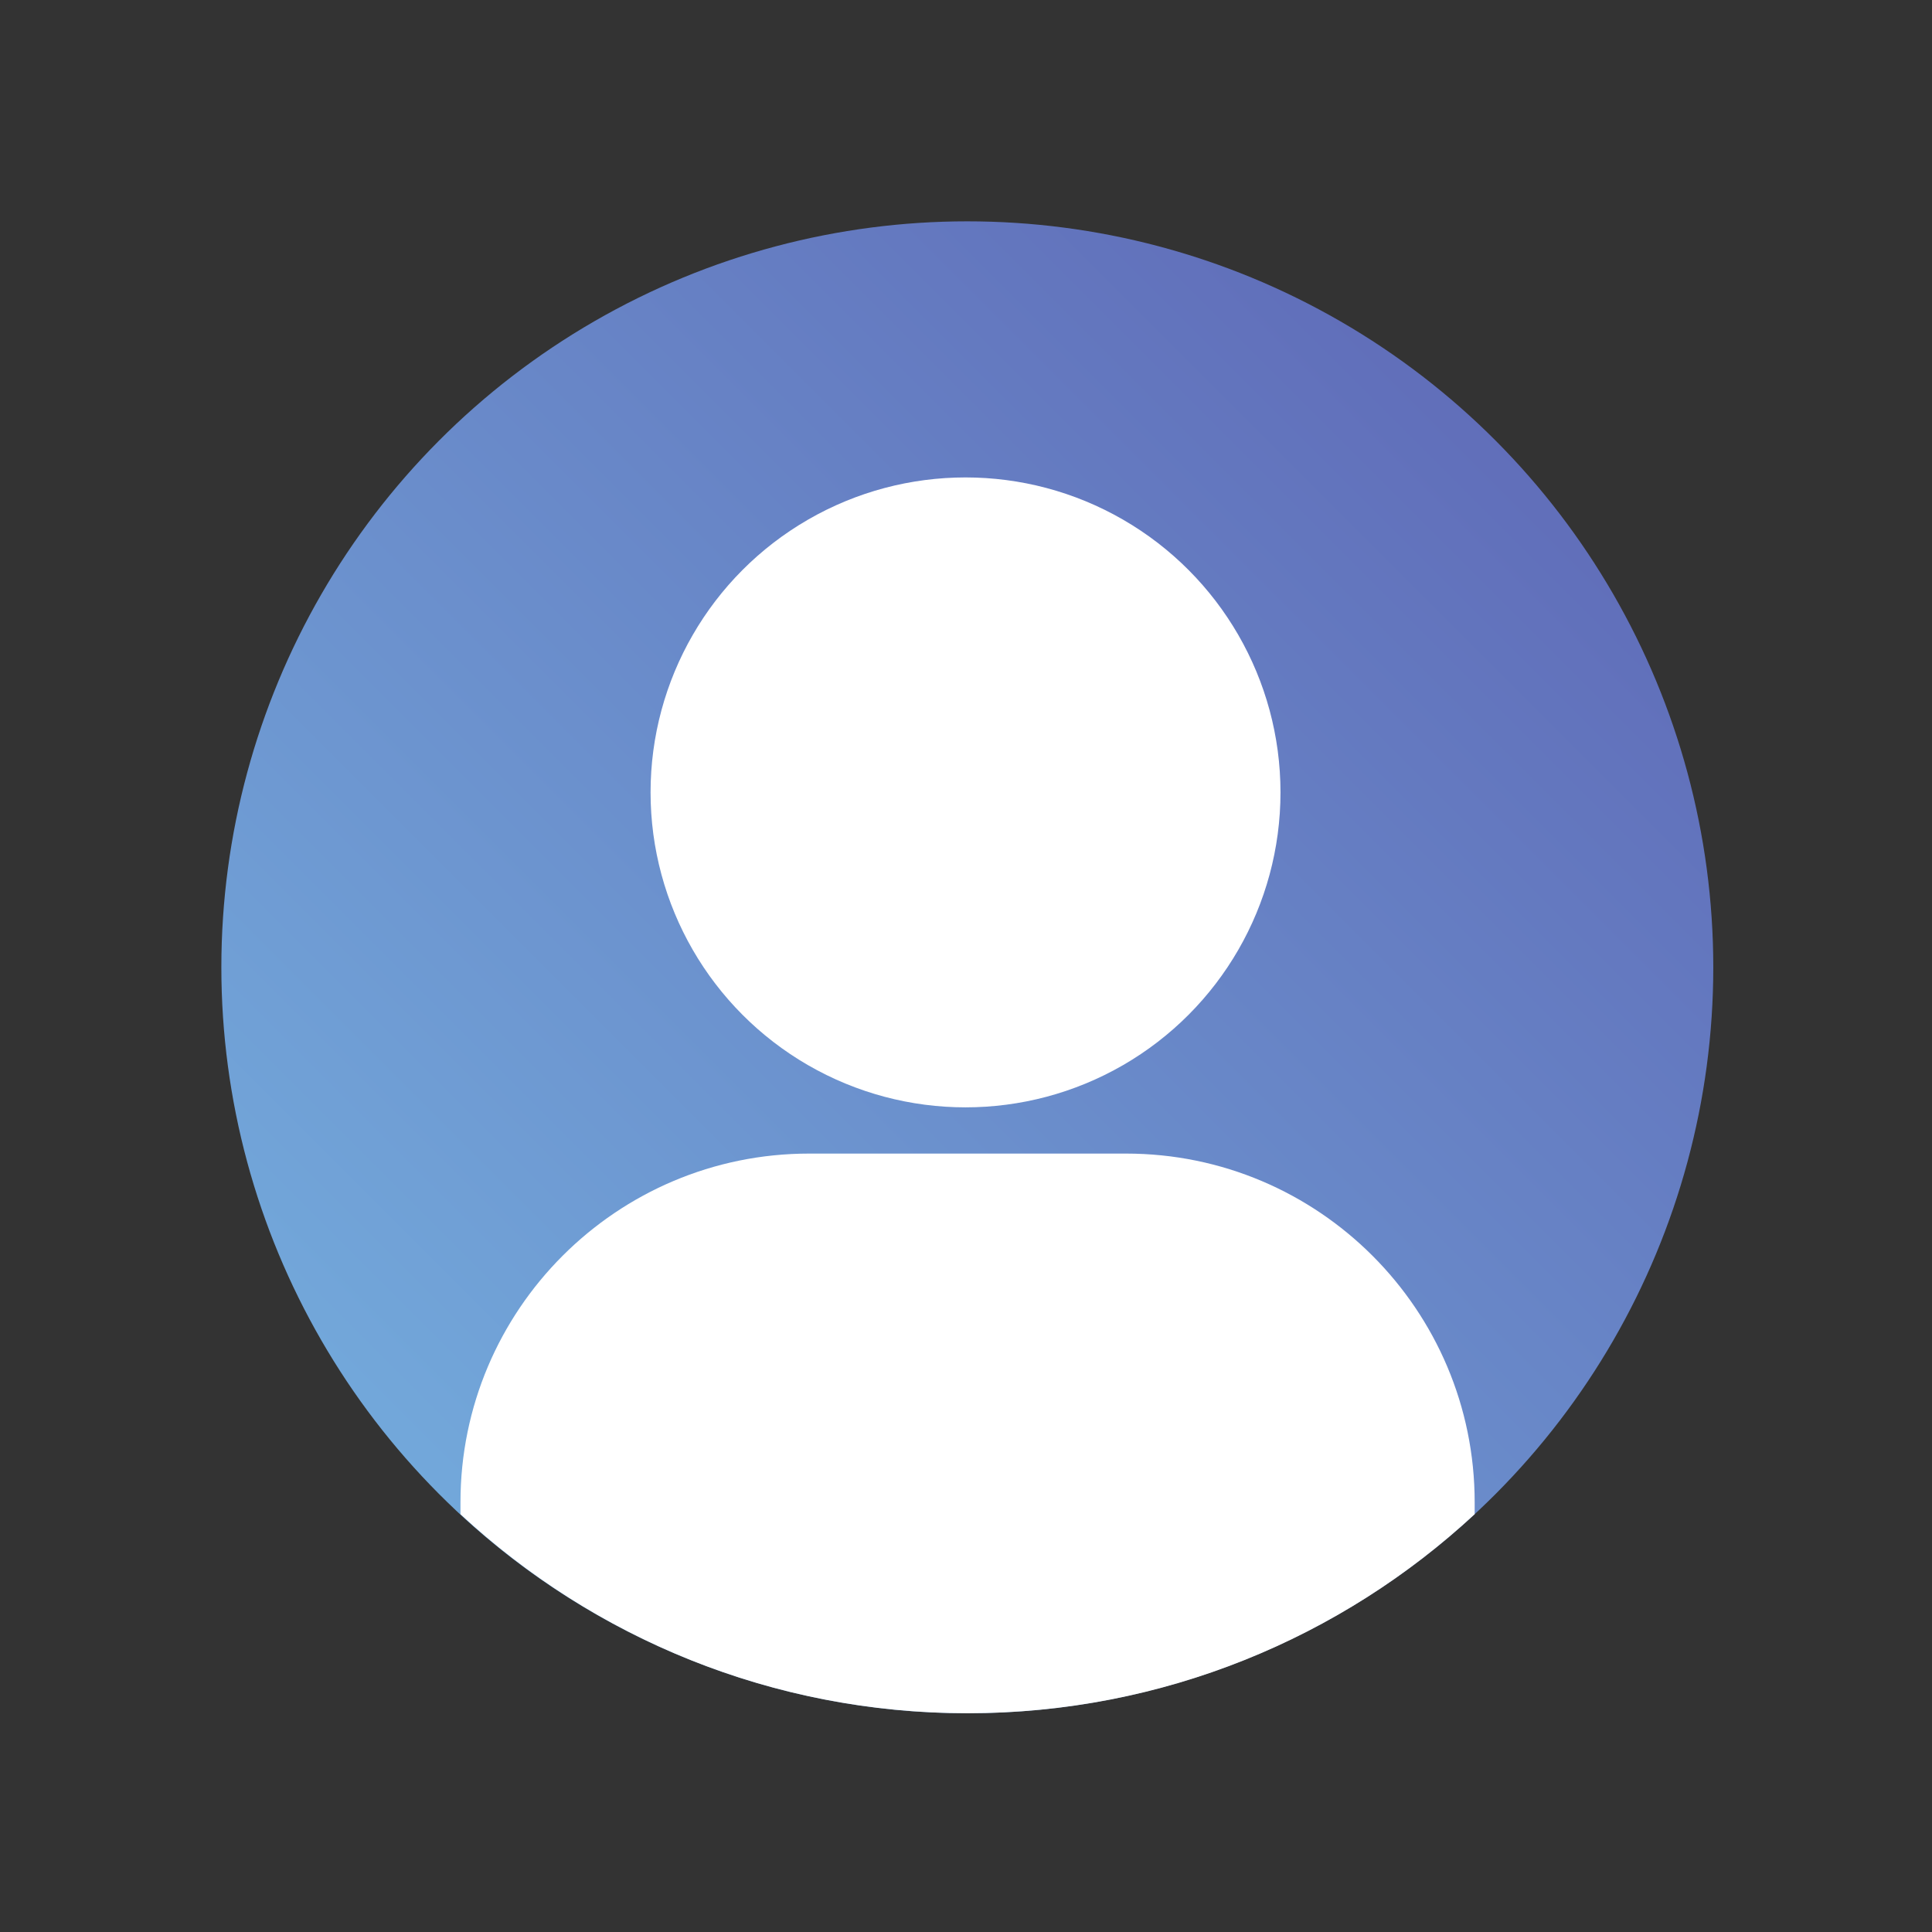
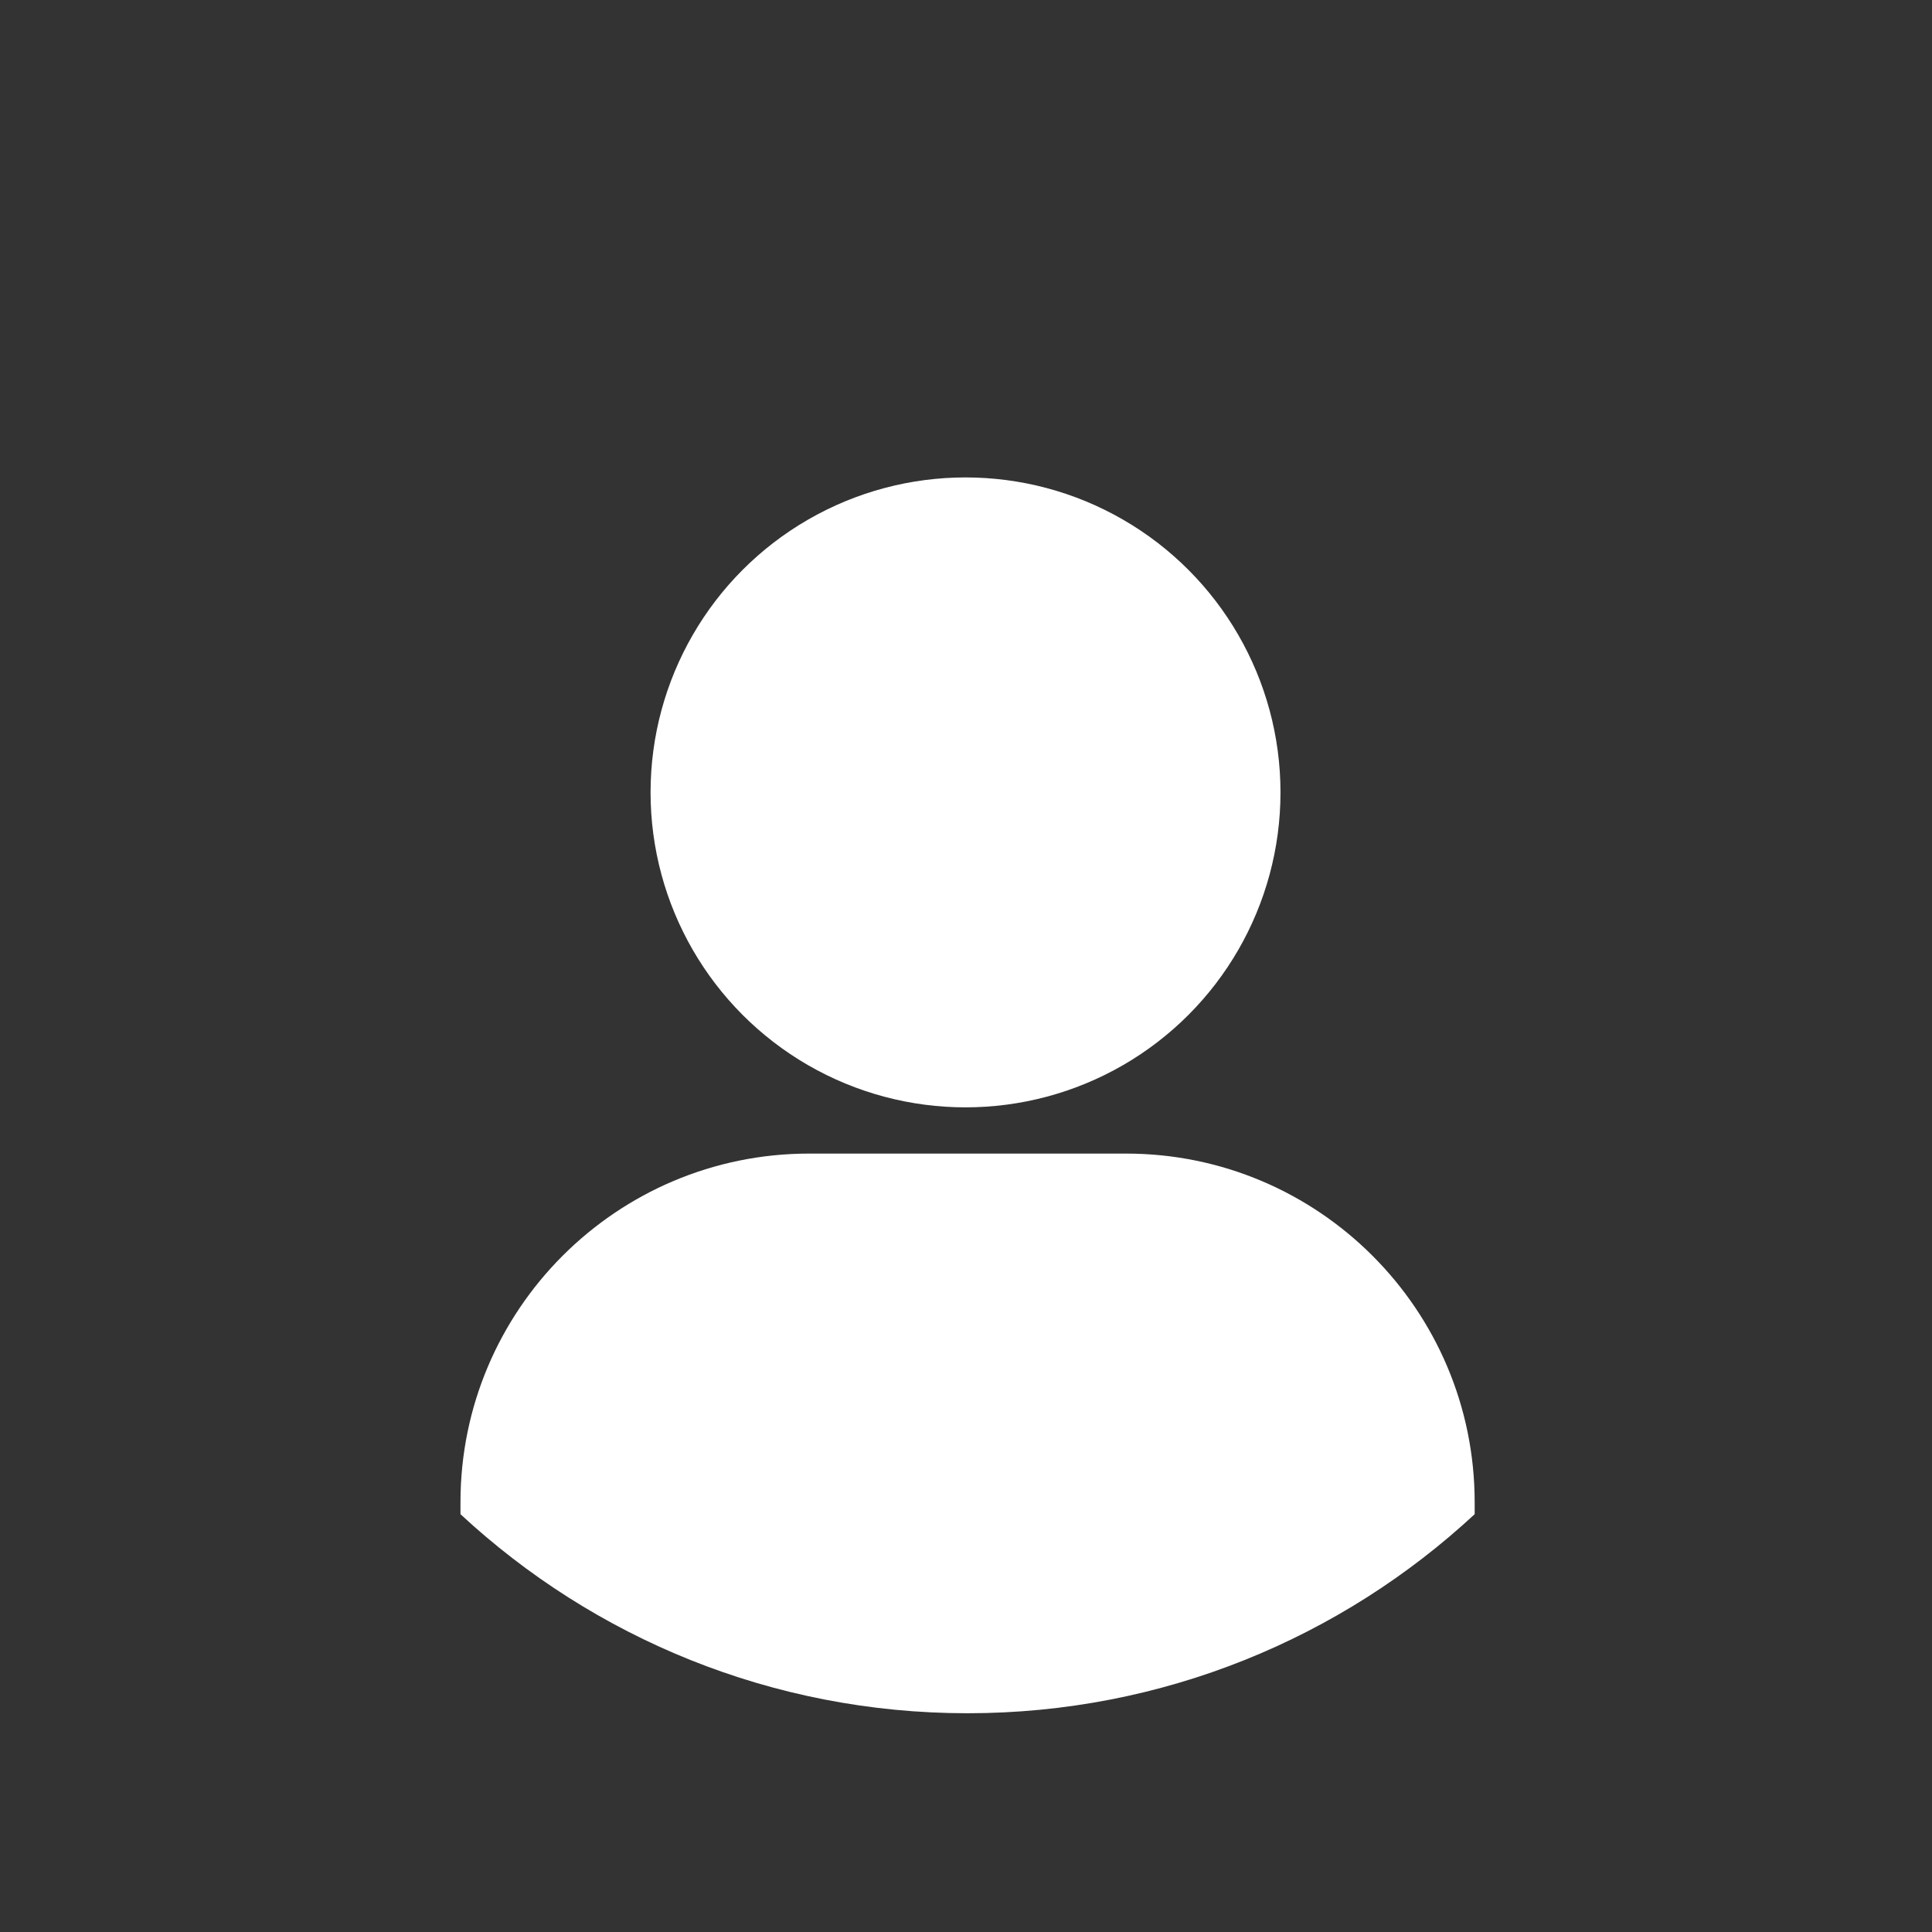
<svg xmlns="http://www.w3.org/2000/svg" width="100%" height="100%" viewBox="0 0 800 800" xml:space="preserve" style="fill-rule:evenodd;clip-rule:evenodd;stroke-linejoin:round;stroke-miterlimit:2;">
  <rect x="0" y="0" width="800" height="800" fill="#333333" stroke="none" />
  <g transform="matrix(1,0,0,1,-235,-809)">
    <g transform="matrix(2.02,0,0,2.02,-51.803,252.584)">
      <rect x="142.327" y="275.741" width="396.011" height="396.011" style="fill:none;" />
      <g transform="matrix(0.495,0,0,0.495,-1818.69,-130.418)">
-         <circle cx="4361.54" cy="1220.52" r="308.919" style="fill:url(#_Linear1);" />
-       </g>
+         </g>
      <g transform="matrix(0.495,0,0,0.495,25.643,-125.031)">
        <path d="M425.719,1436.12L425.719,1431.17C425.719,1351.48 490.417,1286.78 570.108,1286.78L701.329,1286.78C781.02,1286.78 845.719,1351.48 845.719,1431.17L845.719,1436.12C790.578,1487.27 716.773,1518.55 635.719,1518.55C554.664,1518.55 480.859,1487.27 425.719,1436.12Z" style="fill:white;" />
      </g>
      <g transform="matrix(0.209,0,0,0.209,-571.657,182.797)">
        <circle cx="4361.54" cy="1220.52" r="308.919" style="fill:white;" />
      </g>
    </g>
  </g>
  <defs>
    <linearGradient id="_Linear1" x1="0" y1="0" x2="1" y2="0" gradientUnits="userSpaceOnUse" gradientTransform="matrix(800,-800.011,800.011,800,3961.54,1620.52)">
      <stop offset="0" style="stop-color:rgb(122,192,232);stop-opacity:1" />
      <stop offset="1" style="stop-color:rgb(89,86,172);stop-opacity:1" />
    </linearGradient>
  </defs>
</svg>